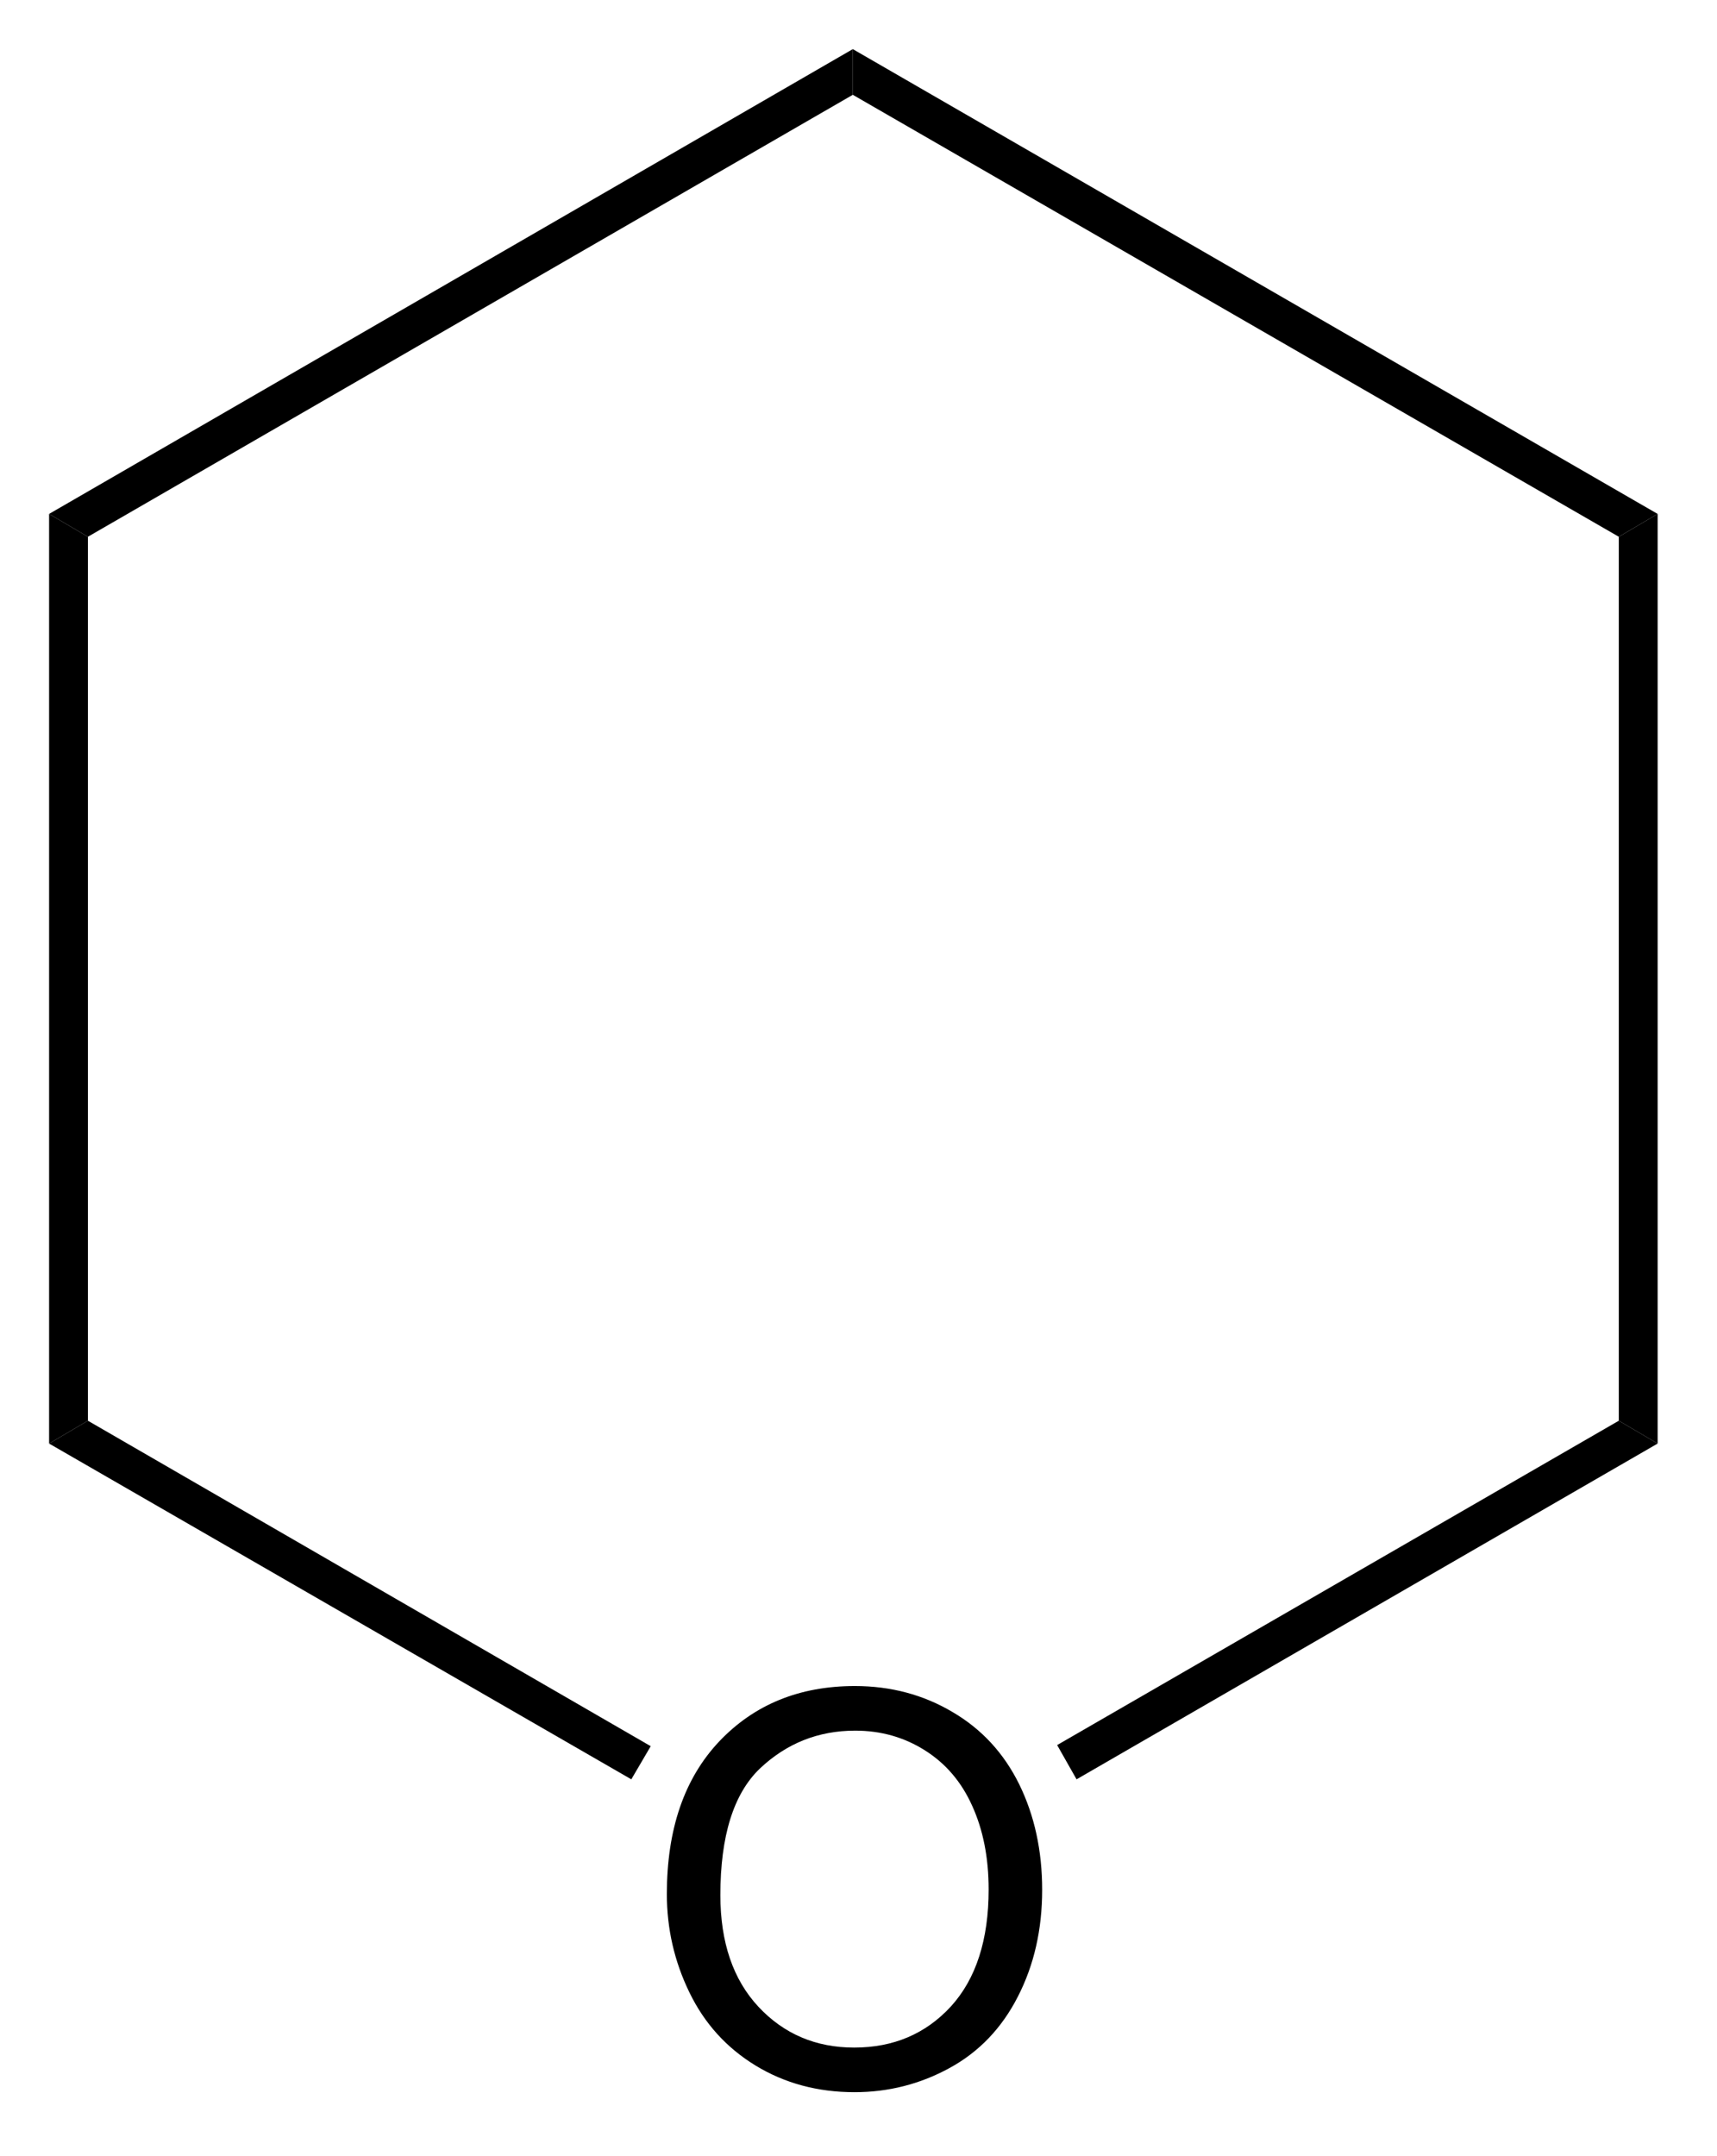
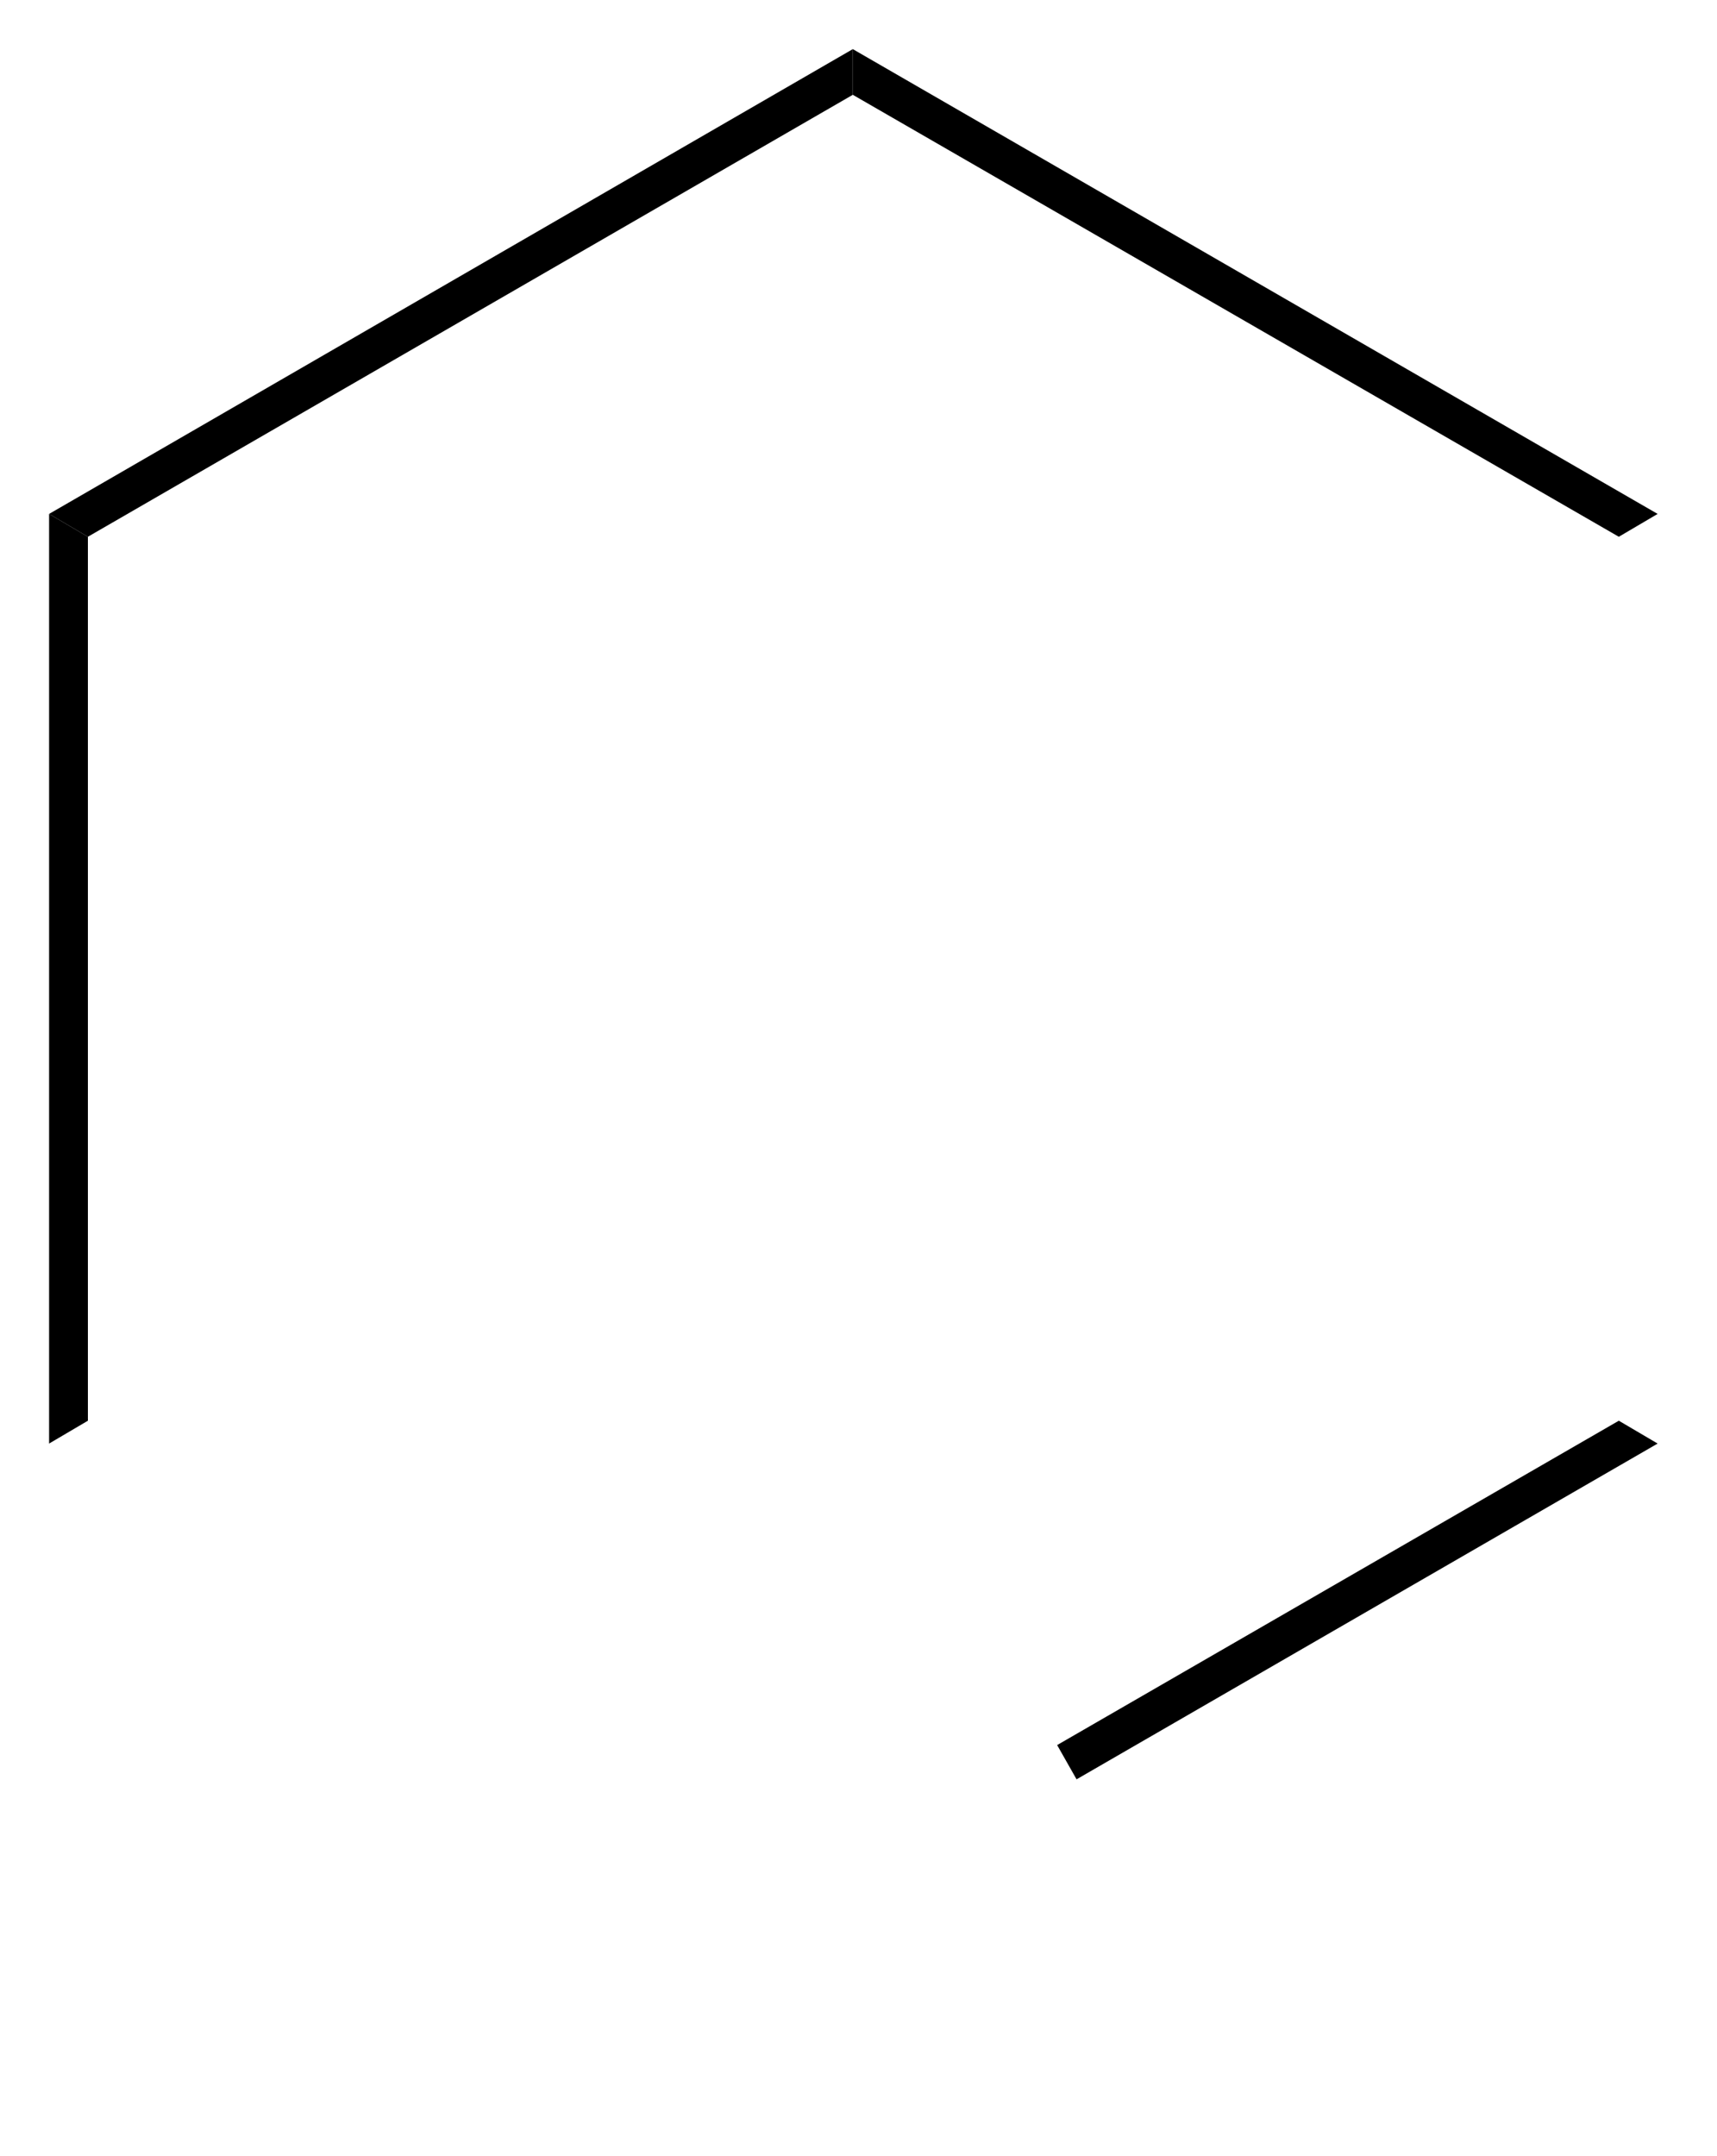
<svg xmlns="http://www.w3.org/2000/svg" width="94pt" height="118pt" viewBox="0 0 94 118" version="1.1">
  <defs>
    <clipPath id="clip1">
-       <path d="M 0 117.5 L 93.75 117.5 L 93.75 0 L 0 0 L 0 117.5 Z M 0 117.5 " />
+       <path d="M 0 117.5 L 93.75 117.5 L 93.75 0 L 0 0 Z M 0 117.5 " />
    </clipPath>
  </defs>
  <g id="misc2svg">
    <g clip-path="url(#clip1)" clip-rule="nonzero">
-       <path style=" stroke:none;fill-rule: nonzero; fill: rgb(0%,0%,0%); fill-opacity: 1;" d="M 36.508 103.656 C 36.508 100.102 37.465 97.32 39.379 95.297 C 41.293 93.281 43.766 92.27 46.801 92.27 C 48.777 92.27 50.562 92.75 52.152 93.695 C 53.754 94.633 54.969 95.957 55.805 97.66 C 56.633 99.355 57.055 101.273 57.055 103.422 C 57.055 105.602 56.609 107.543 55.727 109.262 C 54.852 110.98 53.609 112.285 51.996 113.168 C 50.379 114.055 48.641 114.496 46.781 114.496 C 44.758 114.496 42.953 114.008 41.352 113.031 C 39.758 112.055 38.559 110.723 37.738 109.027 C 36.918 107.336 36.508 105.547 36.508 103.656 Z M 39.438 103.715 C 39.438 106.293 40.133 108.336 41.527 109.828 C 42.918 111.312 44.664 112.055 46.762 112.055 C 48.91 112.055 50.672 111.309 52.055 109.809 C 53.43 108.301 54.125 106.164 54.125 103.402 C 54.125 101.66 53.82 100.137 53.227 98.832 C 52.641 97.52 51.773 96.504 50.629 95.785 C 49.496 95.07 48.227 94.711 46.82 94.711 C 44.797 94.711 43.062 95.406 41.605 96.781 C 40.16 98.164 39.438 100.473 39.438 103.715 Z M 39.438 103.715 " />
      <path style=" stroke:none;fill-rule: nonzero; fill: rgb(0%,0%,0%); fill-opacity: 1;" d="M 4.812 77.75 L 2.688 79 L 2.688 28.125 L 4.812 29.375 L 4.812 77.75 Z M 4.812 77.75 " />
-       <path style=" stroke:none;fill-rule: nonzero; fill: rgb(0%,0%,0%); fill-opacity: 1;" d="M 35.625 95.562 L 34.562 97.375 L 2.688 79 L 4.812 77.75 L 35.625 95.562 Z M 35.625 95.562 " />
      <path style=" stroke:none;fill-rule: nonzero; fill: rgb(0%,0%,0%); fill-opacity: 1;" d="M 88.625 77.75 L 90.75 79 L 58.938 97.375 L 57.875 95.5 L 88.625 77.75 Z M 88.625 77.75 " />
-       <path style=" stroke:none;fill-rule: nonzero; fill: rgb(0%,0%,0%); fill-opacity: 1;" d="M 88.625 29.375 L 90.75 28.125 L 90.75 79 L 88.625 77.75 L 88.625 29.375 Z M 88.625 29.375 " />
      <path style=" stroke:none;fill-rule: nonzero; fill: rgb(0%,0%,0%); fill-opacity: 1;" d="M 46.688 5.188 L 46.688 2.688 L 90.75 28.125 L 88.625 29.375 L 46.688 5.188 Z M 46.688 5.188 " />
      <path style=" stroke:none;fill-rule: nonzero; fill: rgb(0%,0%,0%); fill-opacity: 1;" d="M 4.812 29.375 L 2.688 28.125 L 46.688 2.688 L 46.688 5.188 L 4.812 29.375 Z M 4.812 29.375 " />
    </g>
  </g>
</svg>